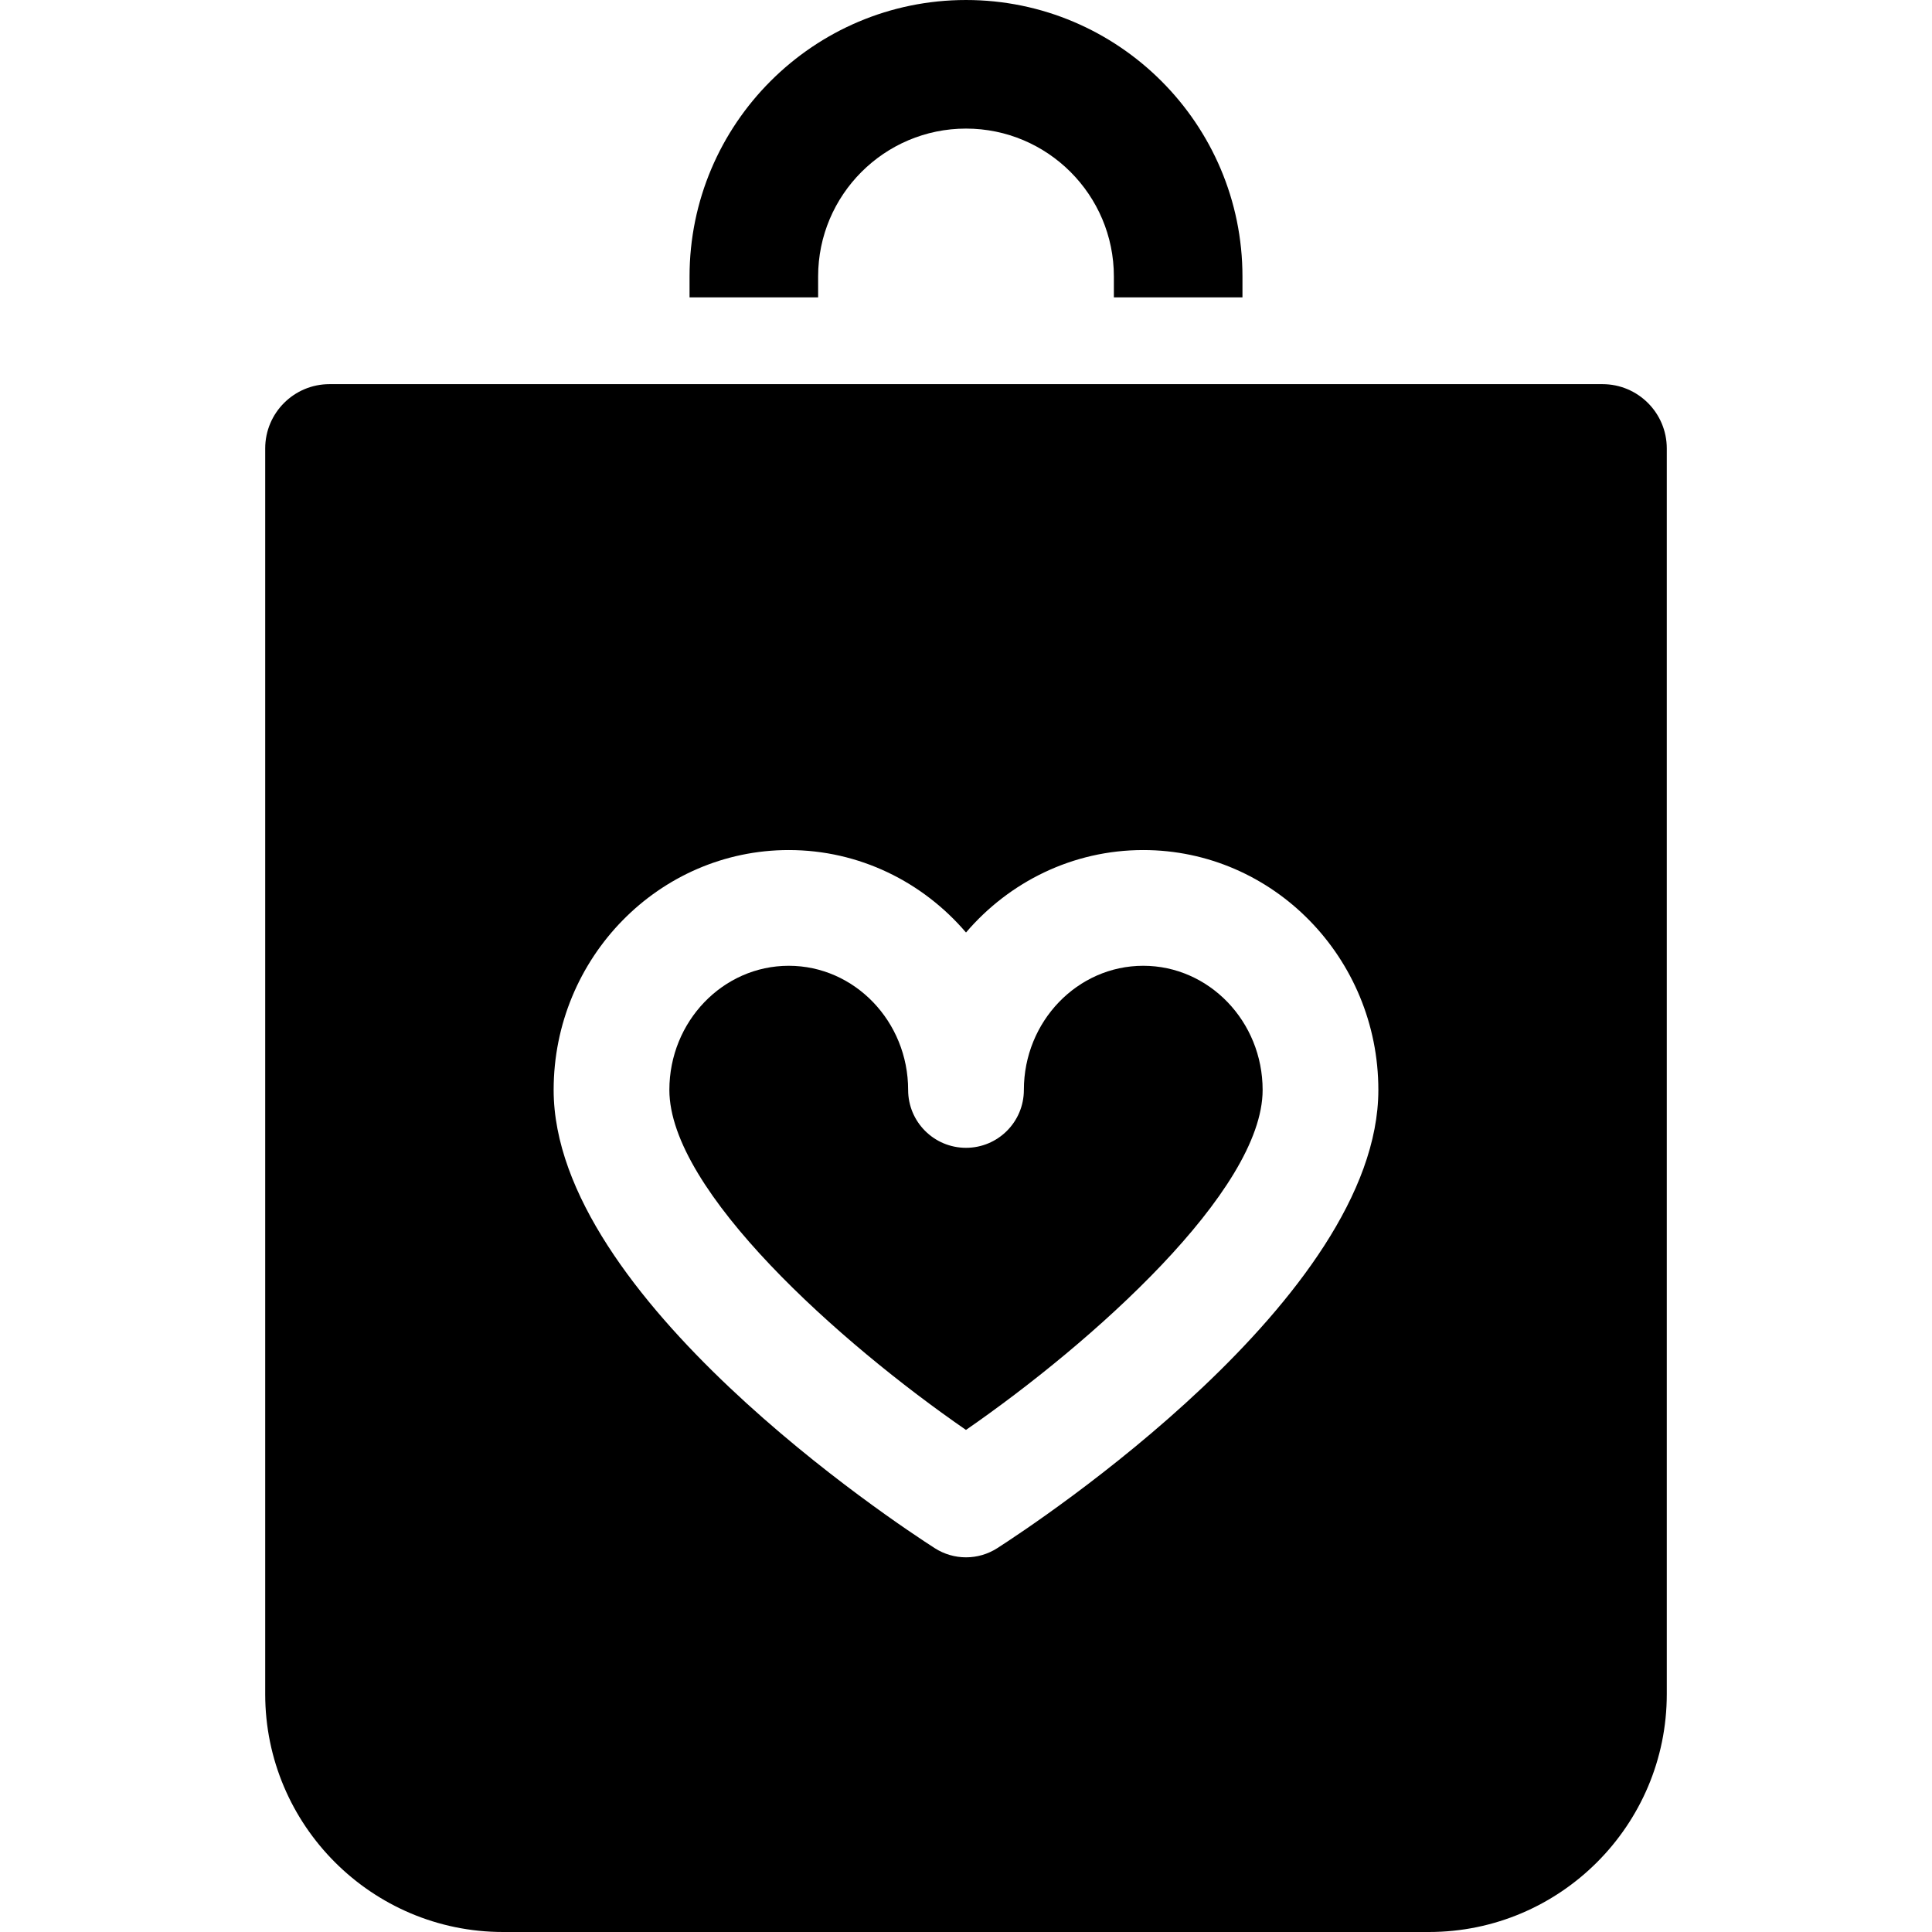
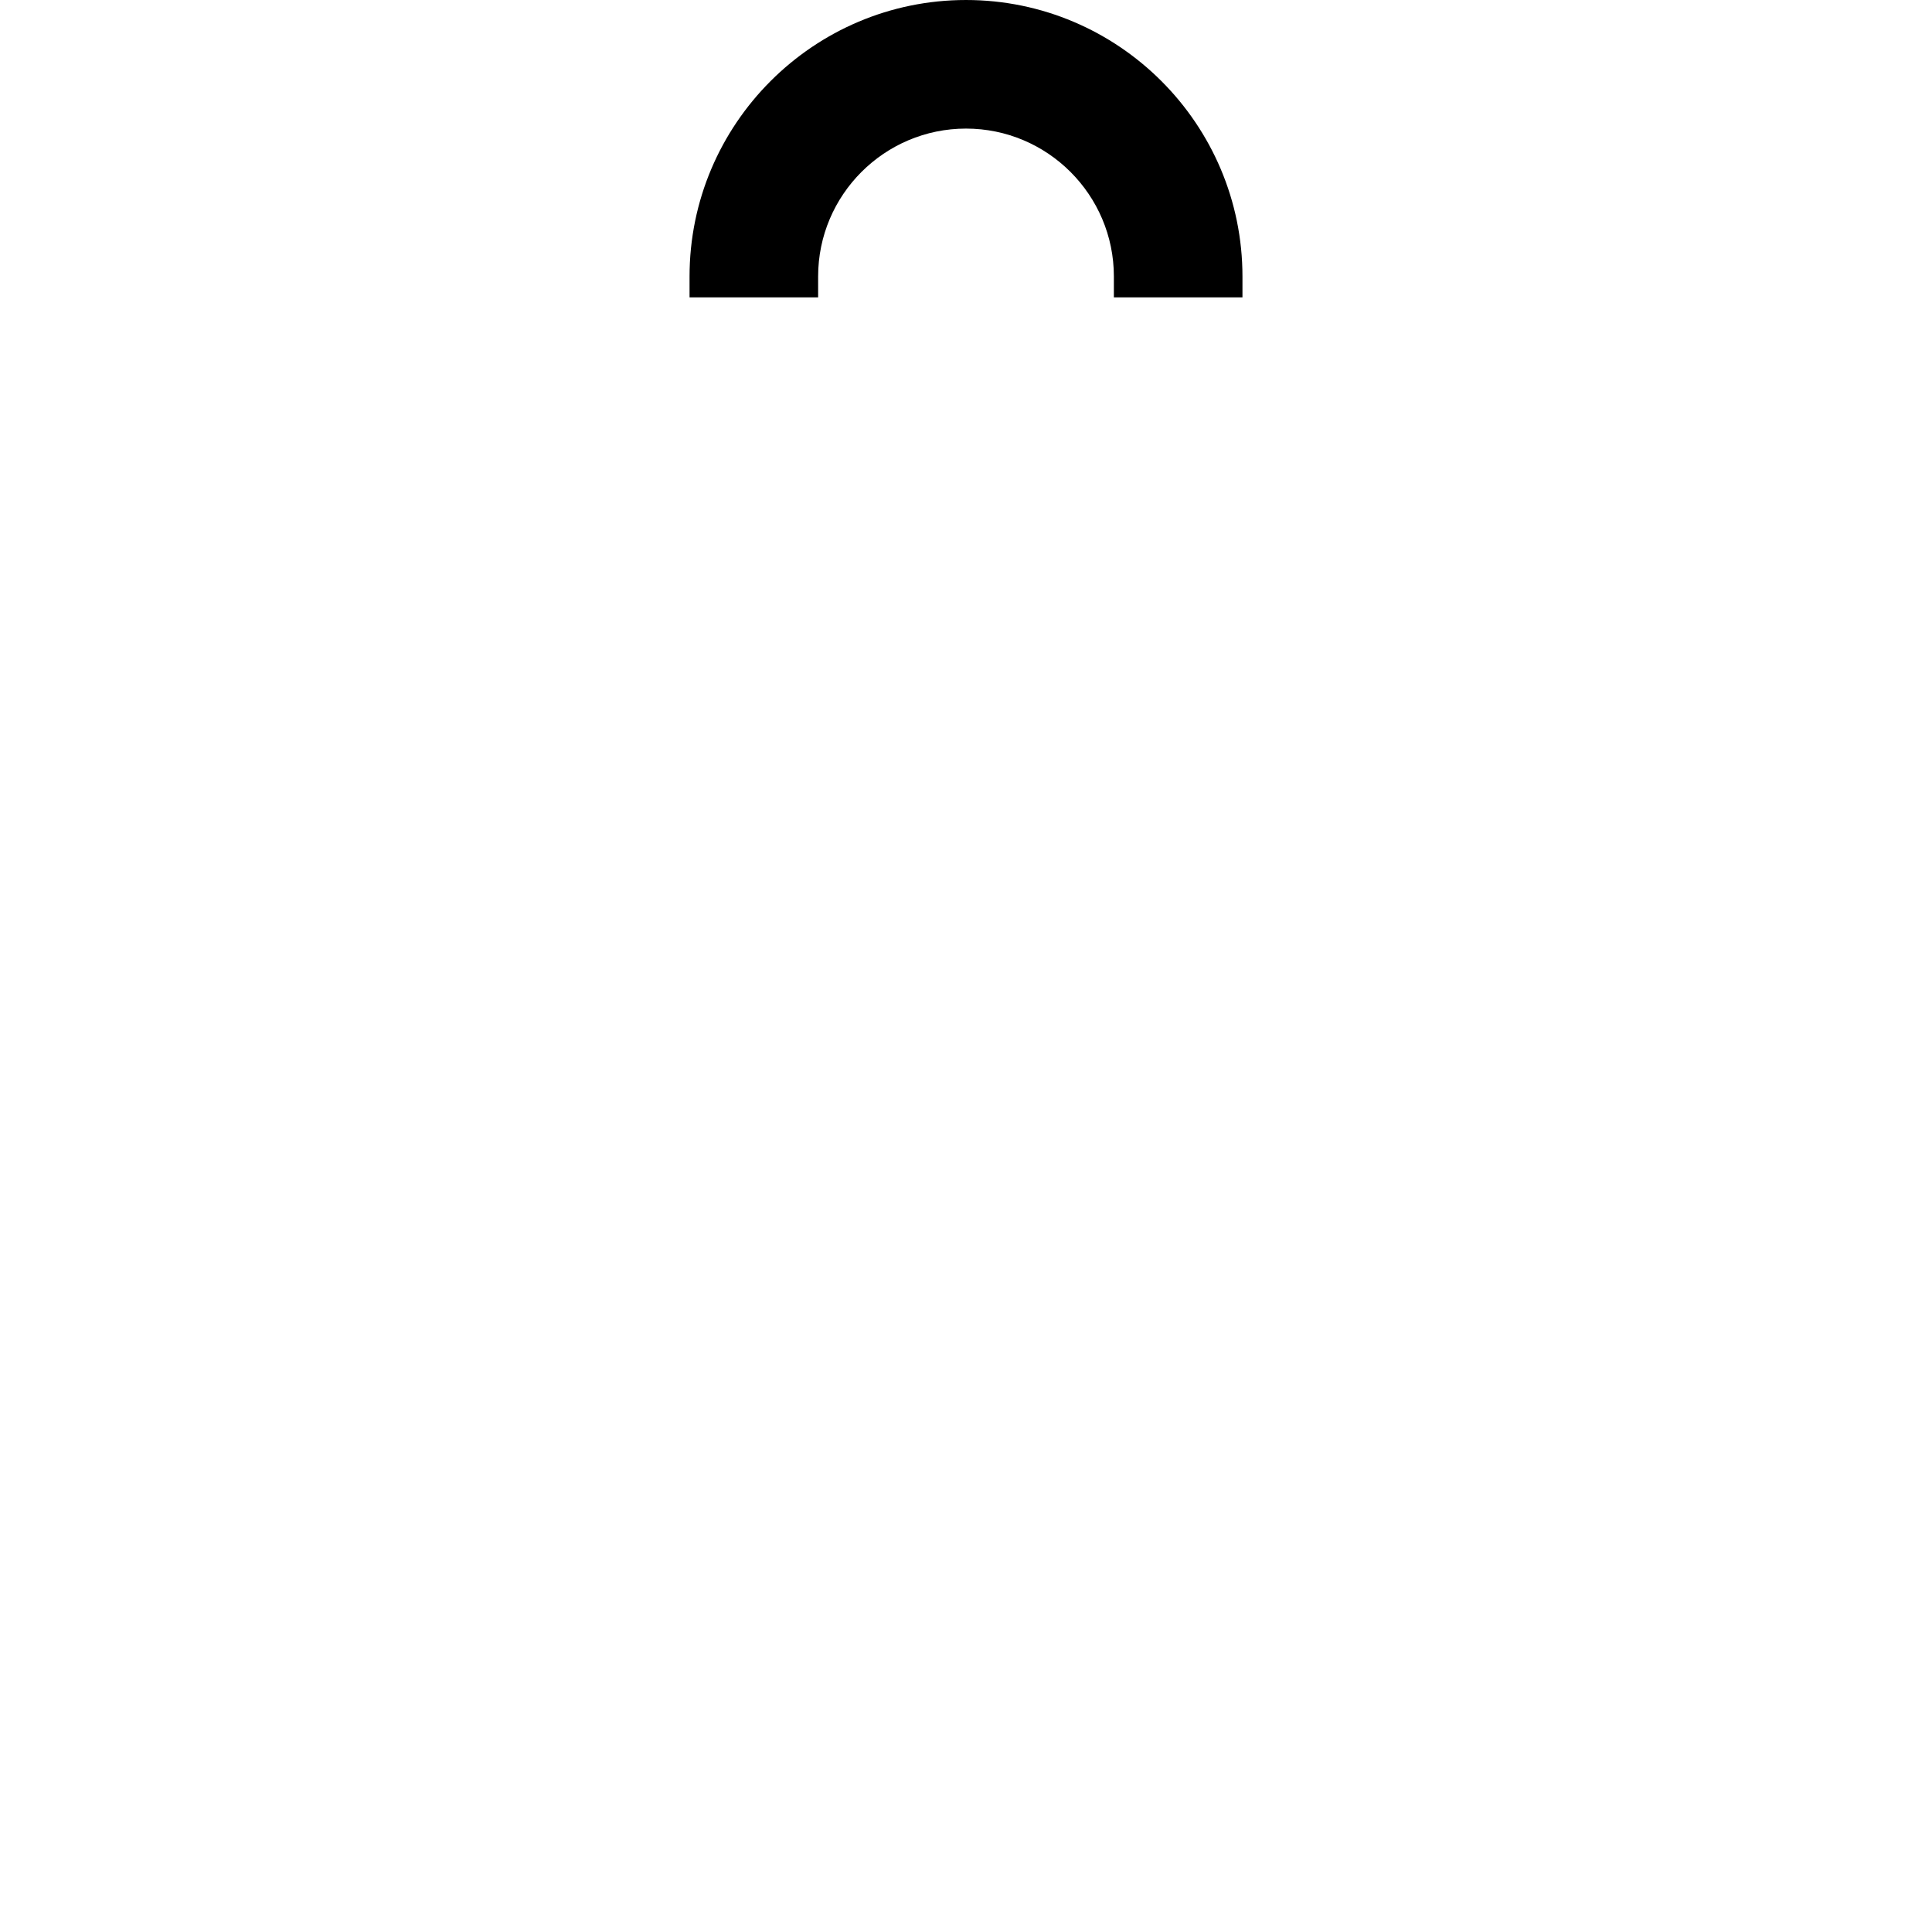
<svg xmlns="http://www.w3.org/2000/svg" fill="#000000" height="800px" width="800px" version="1.1" viewBox="0 0 297 297" enable-background="new 0 0 297 297">
  <g>
    <path d="m125.768,45.711v-3.212c0-12.535 10.197-22.732 22.732-22.732 12.535,0 22.732,10.197 22.732,22.732v3.212h19.767v-3.212c0-23.434-19.065-42.499-42.499-42.499-23.434,0-42.499,19.065-42.499,42.499v3.212h19.767z" />
-     <path d="m175.748,148.466c-10.119,0-18.352,8.563-18.352,19.088 0,4.913-3.982,8.896-8.895,8.896-4.913,0-8.896-3.982-8.896-8.896 0-10.525-8.233-19.088-18.353-19.088-10.119,0-18.352,8.563-18.352,19.088 0,15.513 26.229,38.896 45.597,52.263 19.369-13.388 45.603-36.787 45.603-52.263 2.84217e-14-10.526-8.233-19.088-18.352-19.088z" />
-     <path d="m50.653,59.054c-5.458,0-9.884,4.426-9.884,9.884v191.493c0,20.165 16.404,36.569 36.569,36.569h142.322c20.165,0 36.569-16.404 36.569-36.569v-191.493c0-5.458-4.426-9.884-9.884-9.884h-195.692zm102.653,178.94c-1.463,0.939-3.134,1.409-4.805,1.409-1.671,0-3.341-0.47-4.805-1.409-5.997-3.849-58.586-38.522-58.586-70.44 0-20.335 16.213-36.878 36.142-36.878 10.86,0 20.617,4.913 27.249,12.674 6.631-7.761 16.388-12.674 27.247-12.674 19.929,0 36.142,16.543 36.142,36.878 0,31.916-52.587,66.591-58.584,70.44z" />
  </g>
</svg>